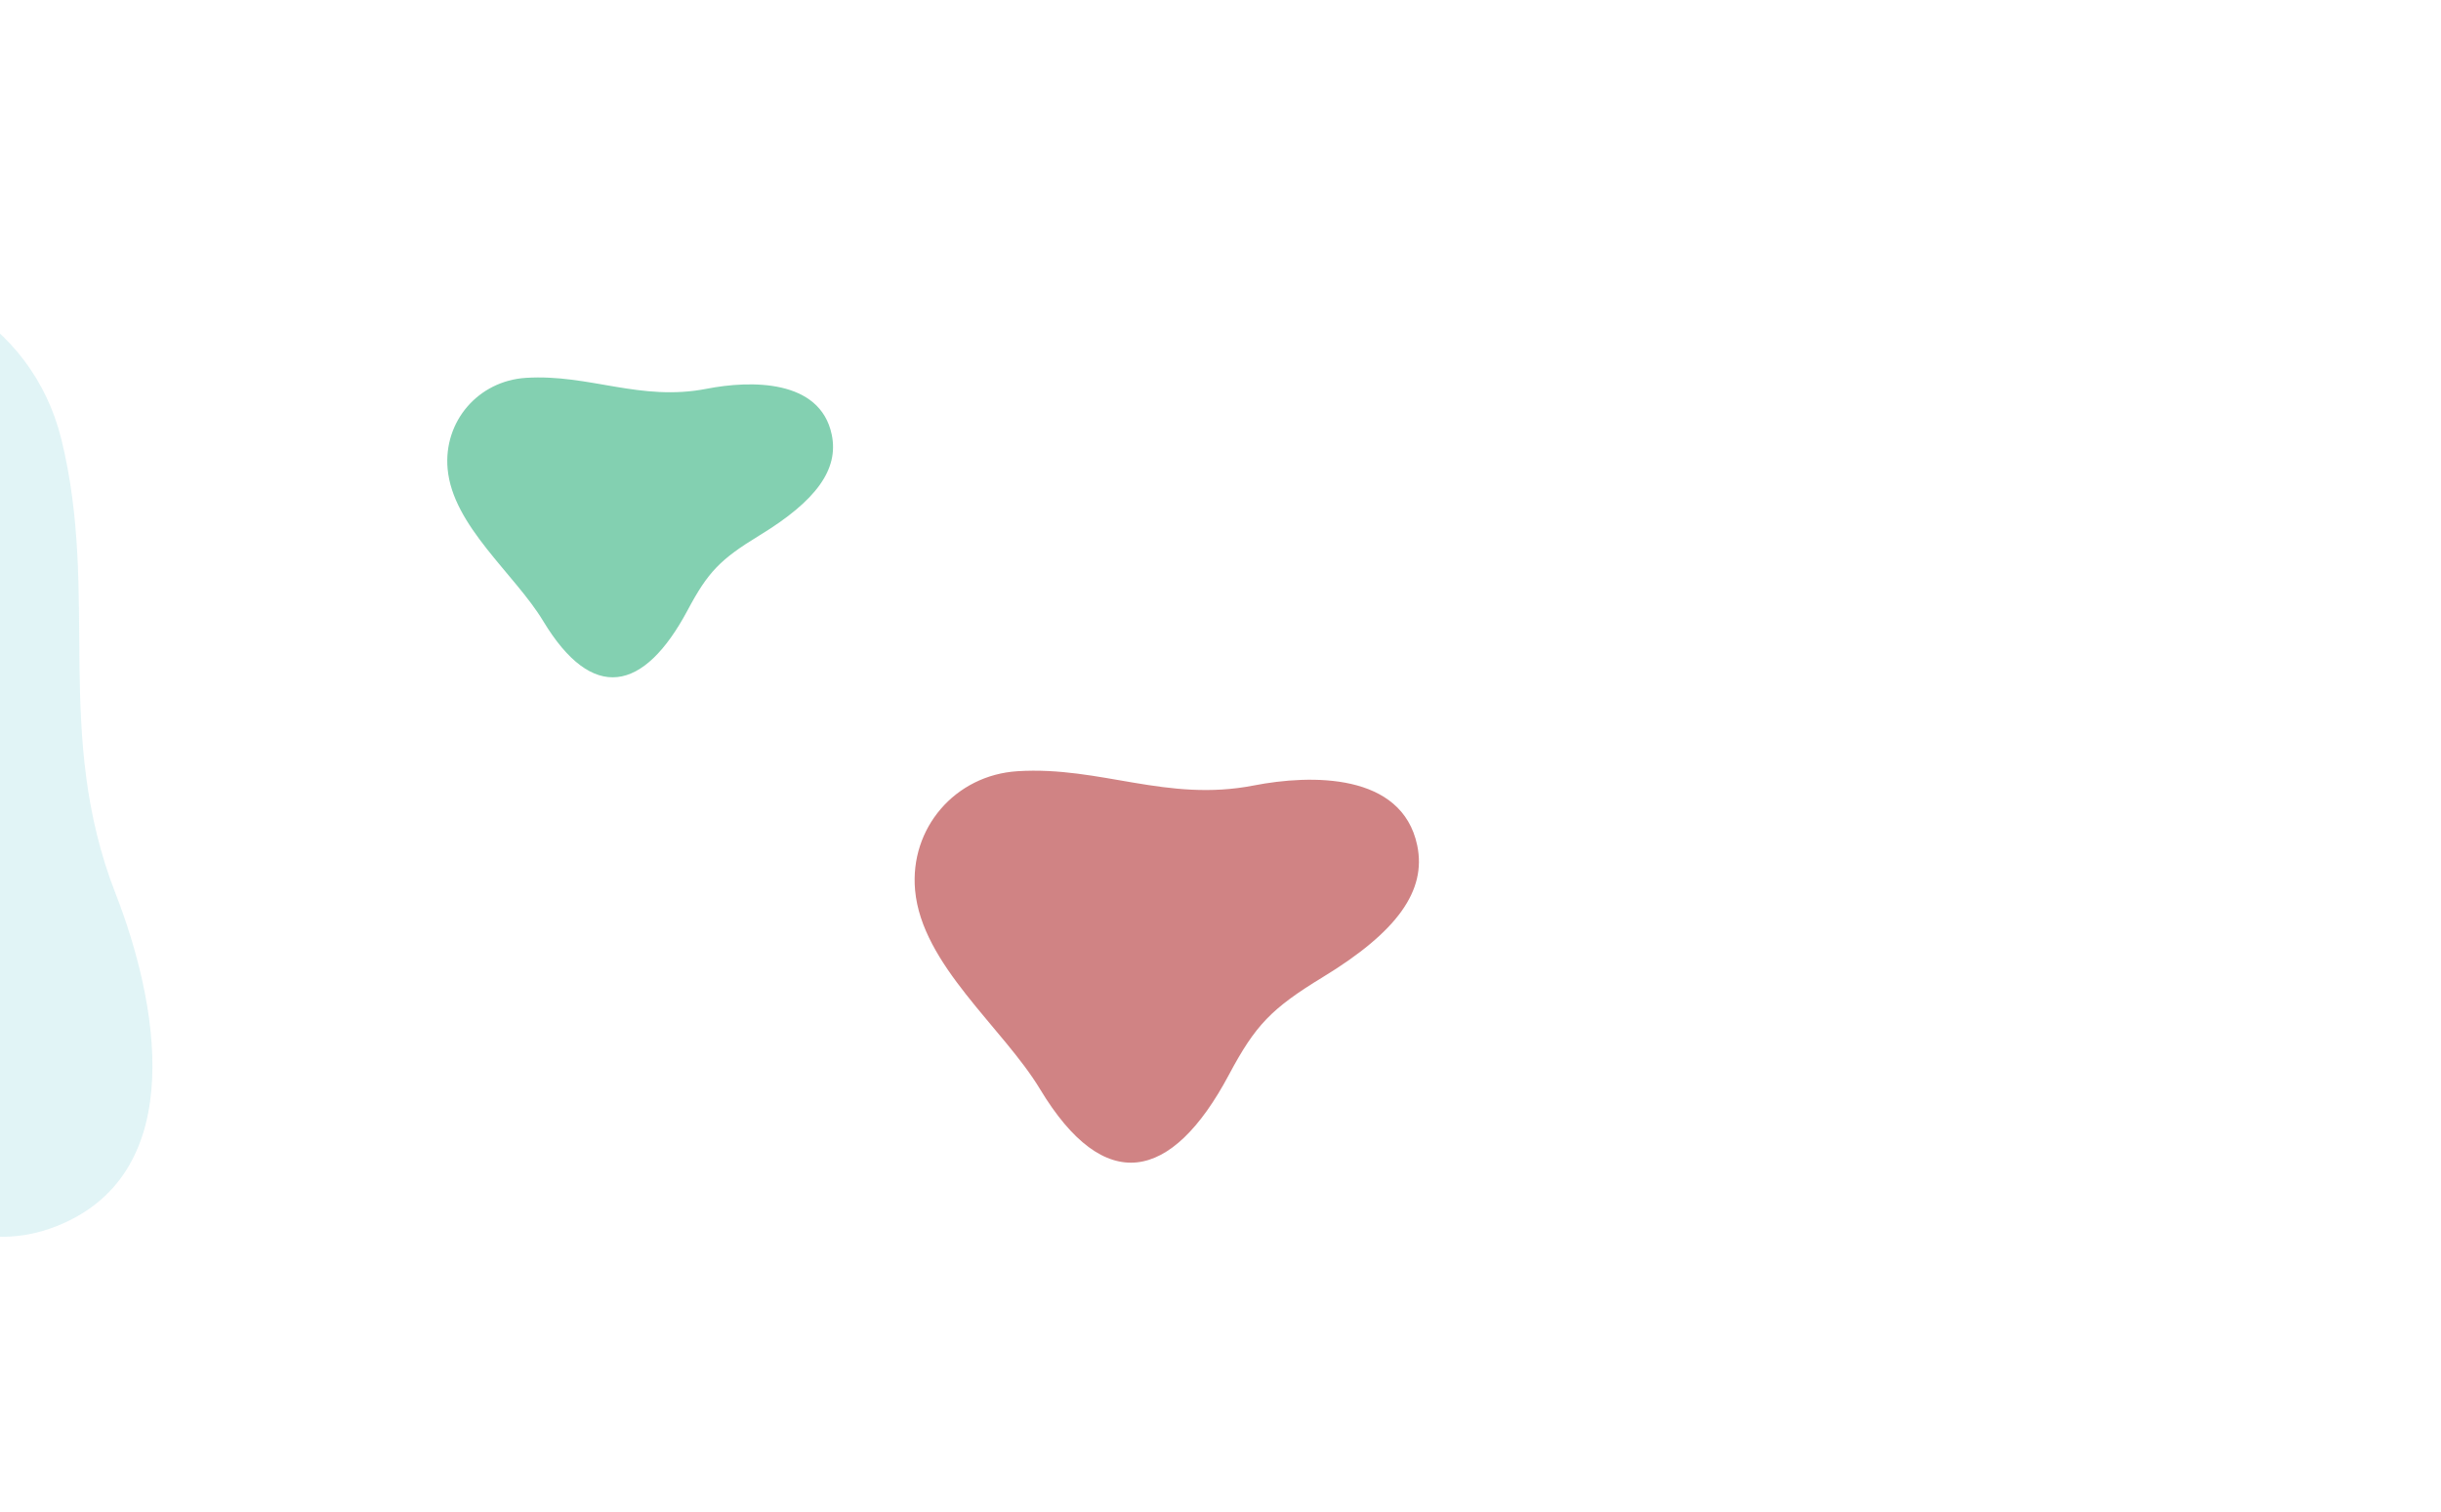
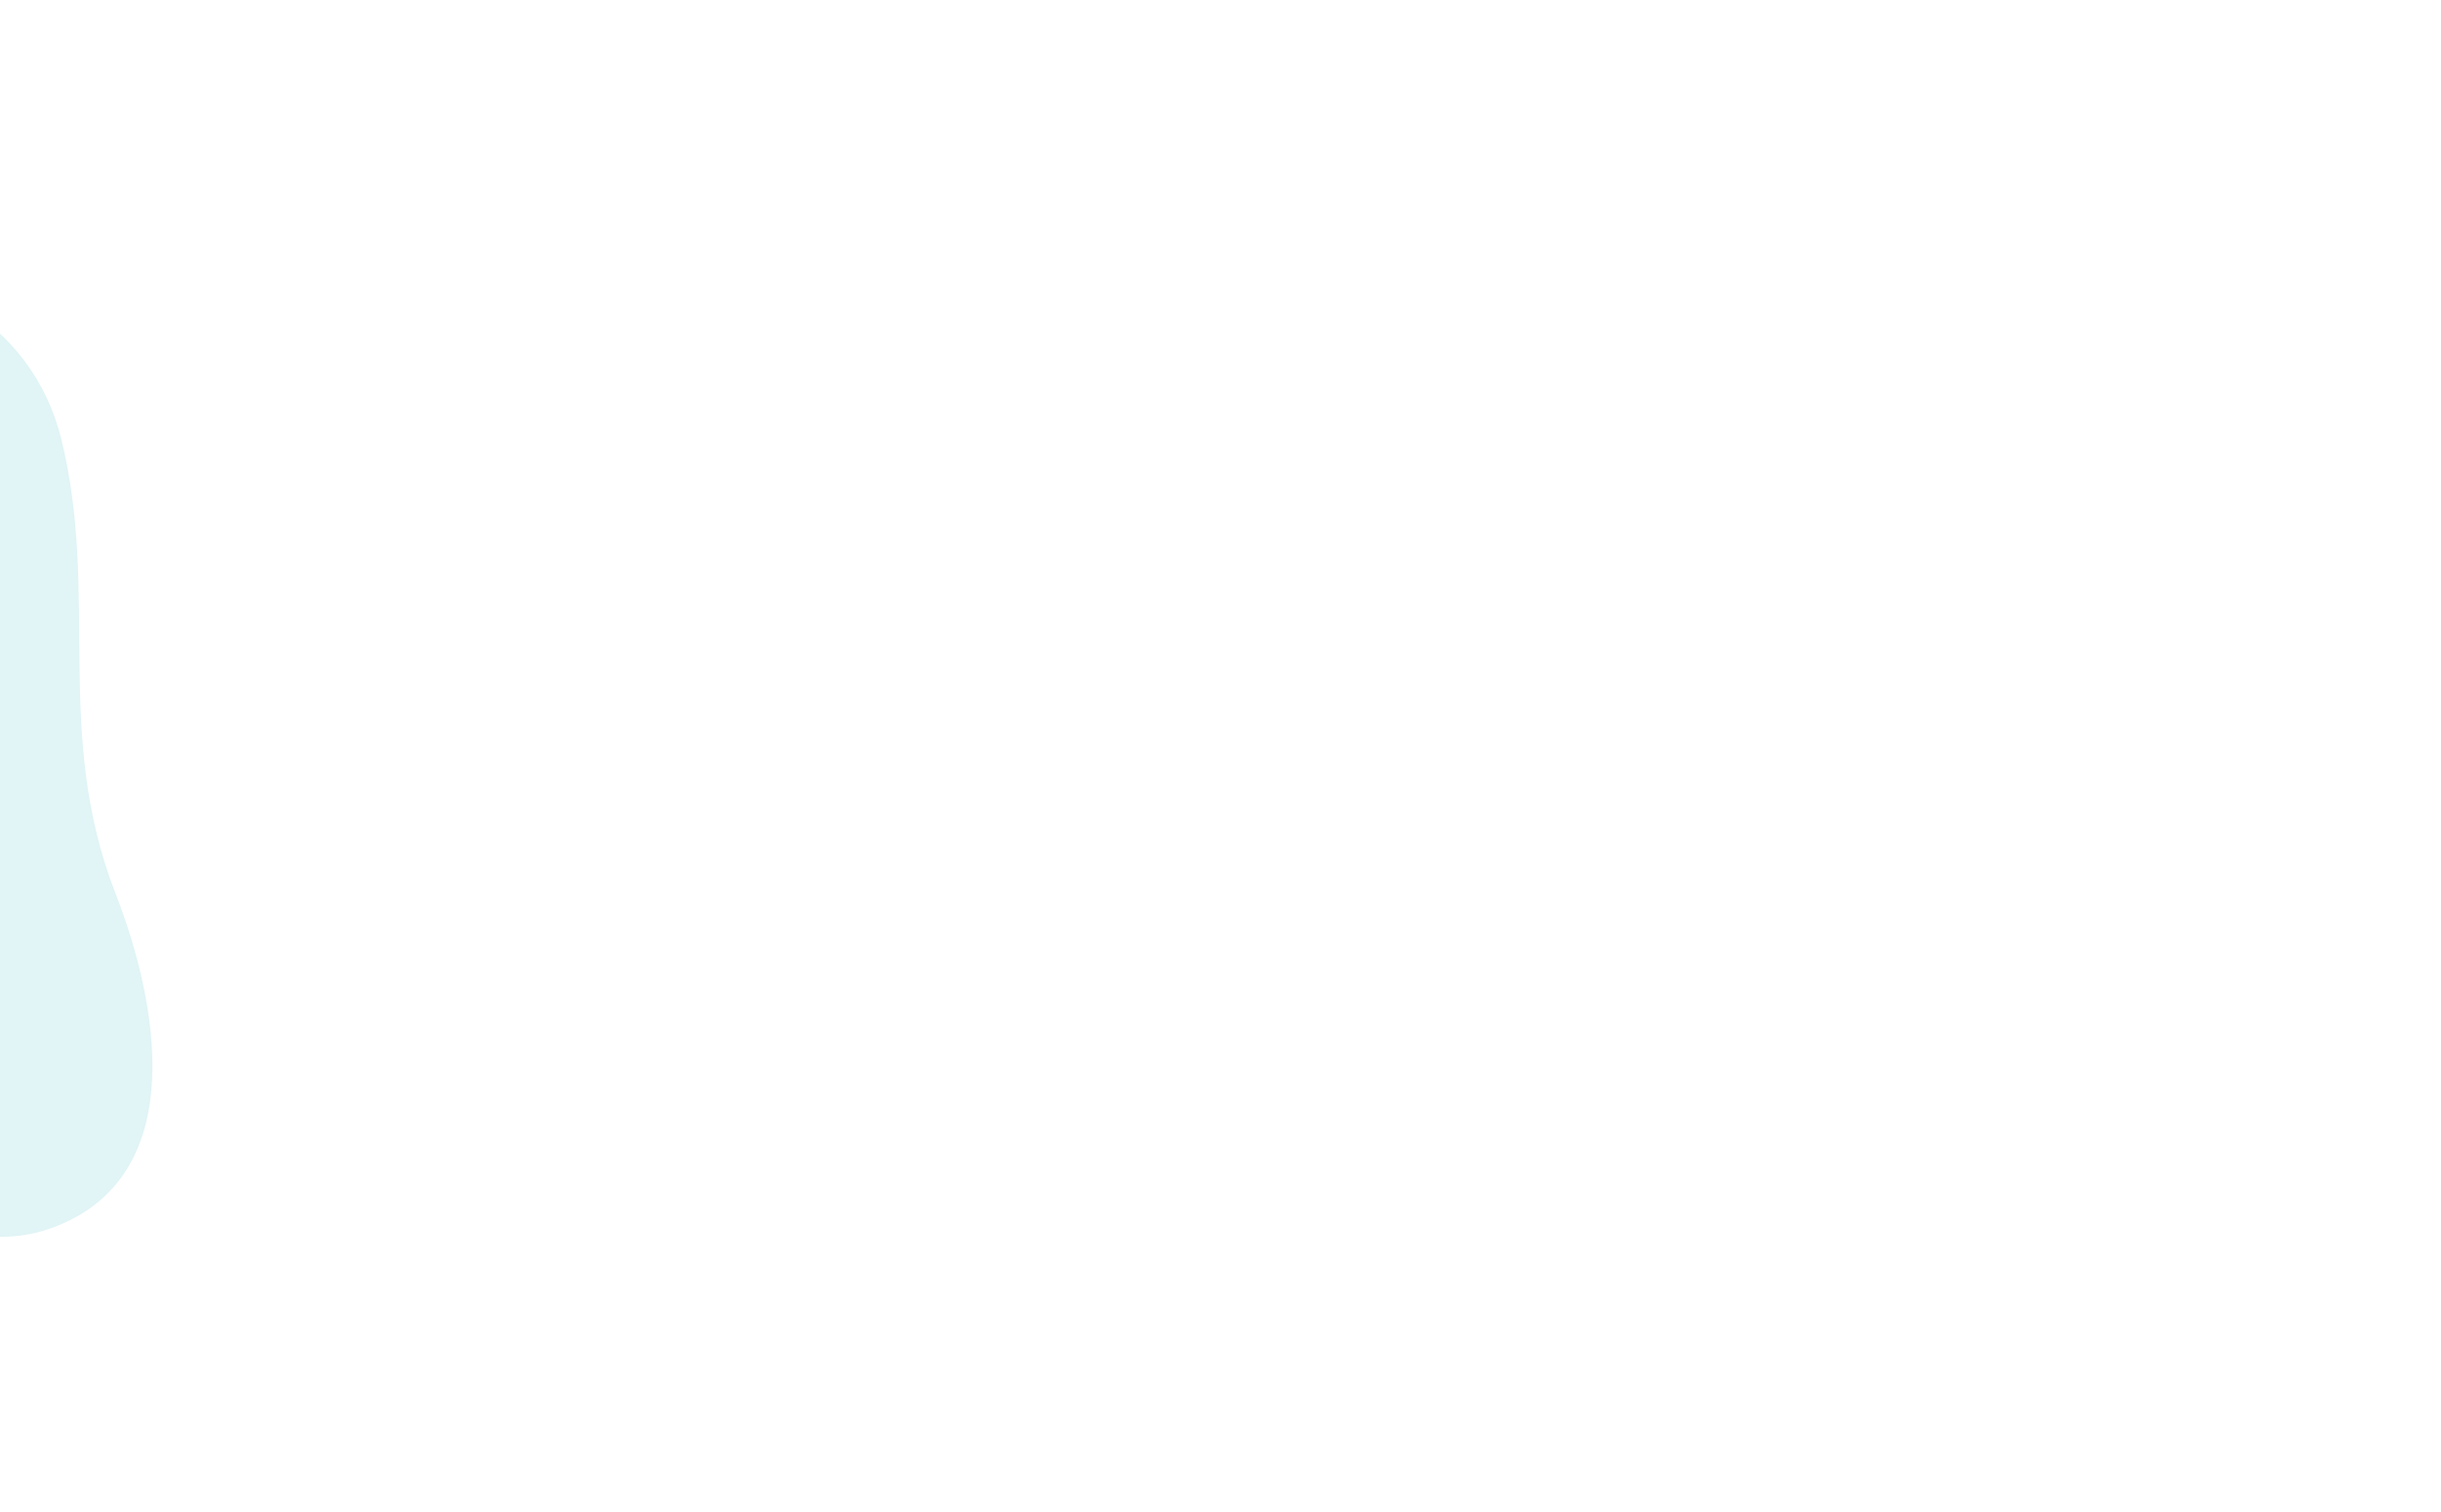
<svg xmlns="http://www.w3.org/2000/svg" width="1440" height="892" viewBox="0 0 1440 892" fill="none">
  <g clip-path="url(#clip0_0_1402)">
    <rect width="1440" height="892" fill="white" />
    <g filter="url(#filter0_f_0_1402)">
-       <path d="M539.833 525.289C536.535 488.681 563.467 457.391 600.258 455.088C649.298 452.012 688.168 473.539 739.628 463.502C773.29 456.935 827.089 455.877 836.052 498.876C841.62 525.596 824.253 549.852 780.449 576.54C750.011 595.088 740.589 604.884 724.969 634.218C691.113 697.817 651.455 705.576 613.572 642.746C591.58 606.274 543.79 569.309 539.833 525.289Z" fill="#D08384" />
-     </g>
+       </g>
    <g filter="url(#filter1_f_0_1402)">
-       <path d="M264.06 276.673C261.537 248.669 282.14 224.733 310.283 222.971C347.797 220.619 377.531 237.086 416.897 229.408C442.646 224.384 483.8 223.575 490.657 256.468C494.916 276.908 481.631 295.463 448.123 315.878C424.839 330.067 417.632 337.56 405.683 359.999C379.784 408.651 349.447 414.585 320.468 366.523C303.645 338.624 267.087 310.347 264.06 276.673Z" fill="#83D0B1" />
-     </g>
+       </g>
    <path d="M-118.403 168.172C-49.814 149.26 19.077 189.763 36.156 259.042C58.932 351.389 31.341 432.85 68.211 527.403C92.333 589.252 112.909 691.357 34.1 723.264C-14.871 743.087 -67.063 718.377 -133.006 644.151C-178.837 592.576 -200.745 578.009 -262.006 558.378C-394.823 515.835 -423.283 442.975 -316.681 349.144C-254.801 294.673 -200.882 190.896 -118.403 168.172Z" fill="#69C8D3" fill-opacity="0.2" />
  </g>
  <defs>
    <filter id="filter0_f_0_1402" x="175.96" y="91.184" width="1024.7" height="958.505" filterUnits="userSpaceOnUse" color-interpolation-filters="sRGB">
      <feFlood flood-opacity="0" result="BackgroundImageFix" />
      <feBlend mode="normal" in="SourceGraphic" in2="BackgroundImageFix" result="shape" />
      <feGaussianBlur stdDeviation="181.8" result="effect1_foregroundBlur_0_1402" />
    </filter>
    <filter id="filter1_f_0_1402" x="-99.749" y="-140.861" width="954.777" height="904.14" filterUnits="userSpaceOnUse" color-interpolation-filters="sRGB">
      <feFlood flood-opacity="0" result="BackgroundImageFix" />
      <feBlend mode="normal" in="SourceGraphic" in2="BackgroundImageFix" result="shape" />
      <feGaussianBlur stdDeviation="181.8" result="effect1_foregroundBlur_0_1402" />
    </filter>
    <clipPath id="clip0_0_1402">
      <rect width="1440" height="892" fill="white" />
    </clipPath>
  </defs>
</svg>